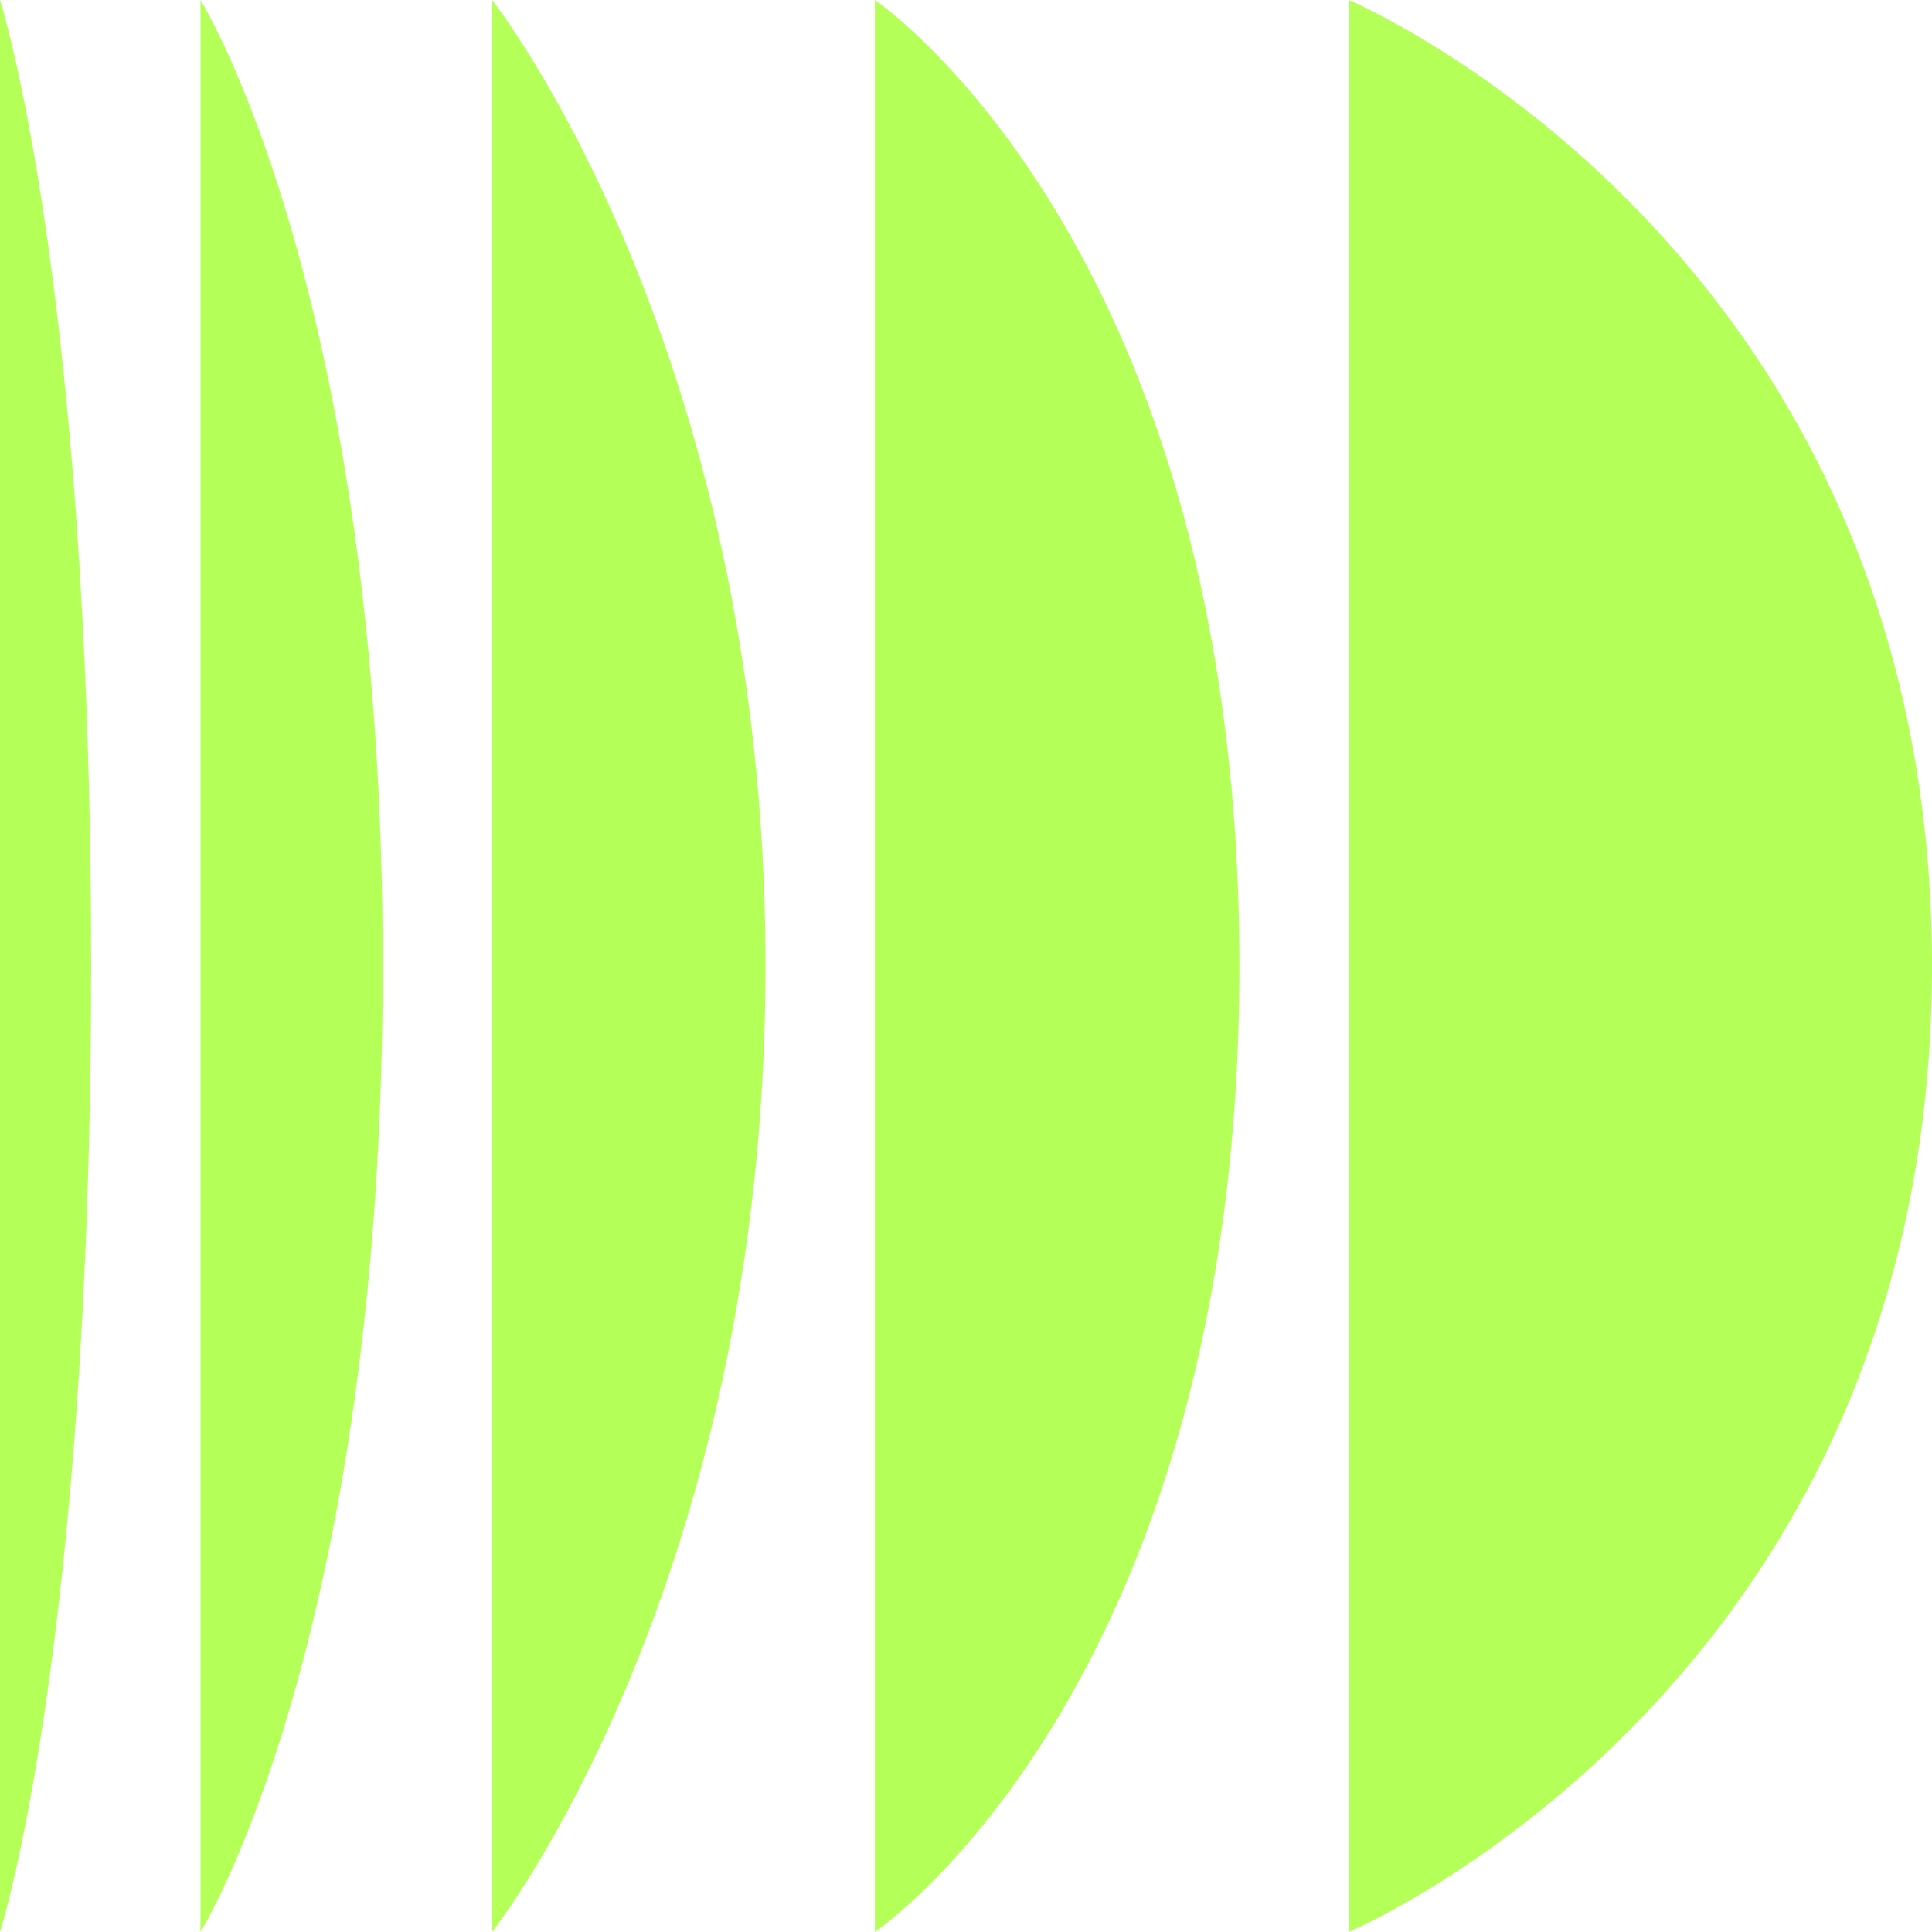
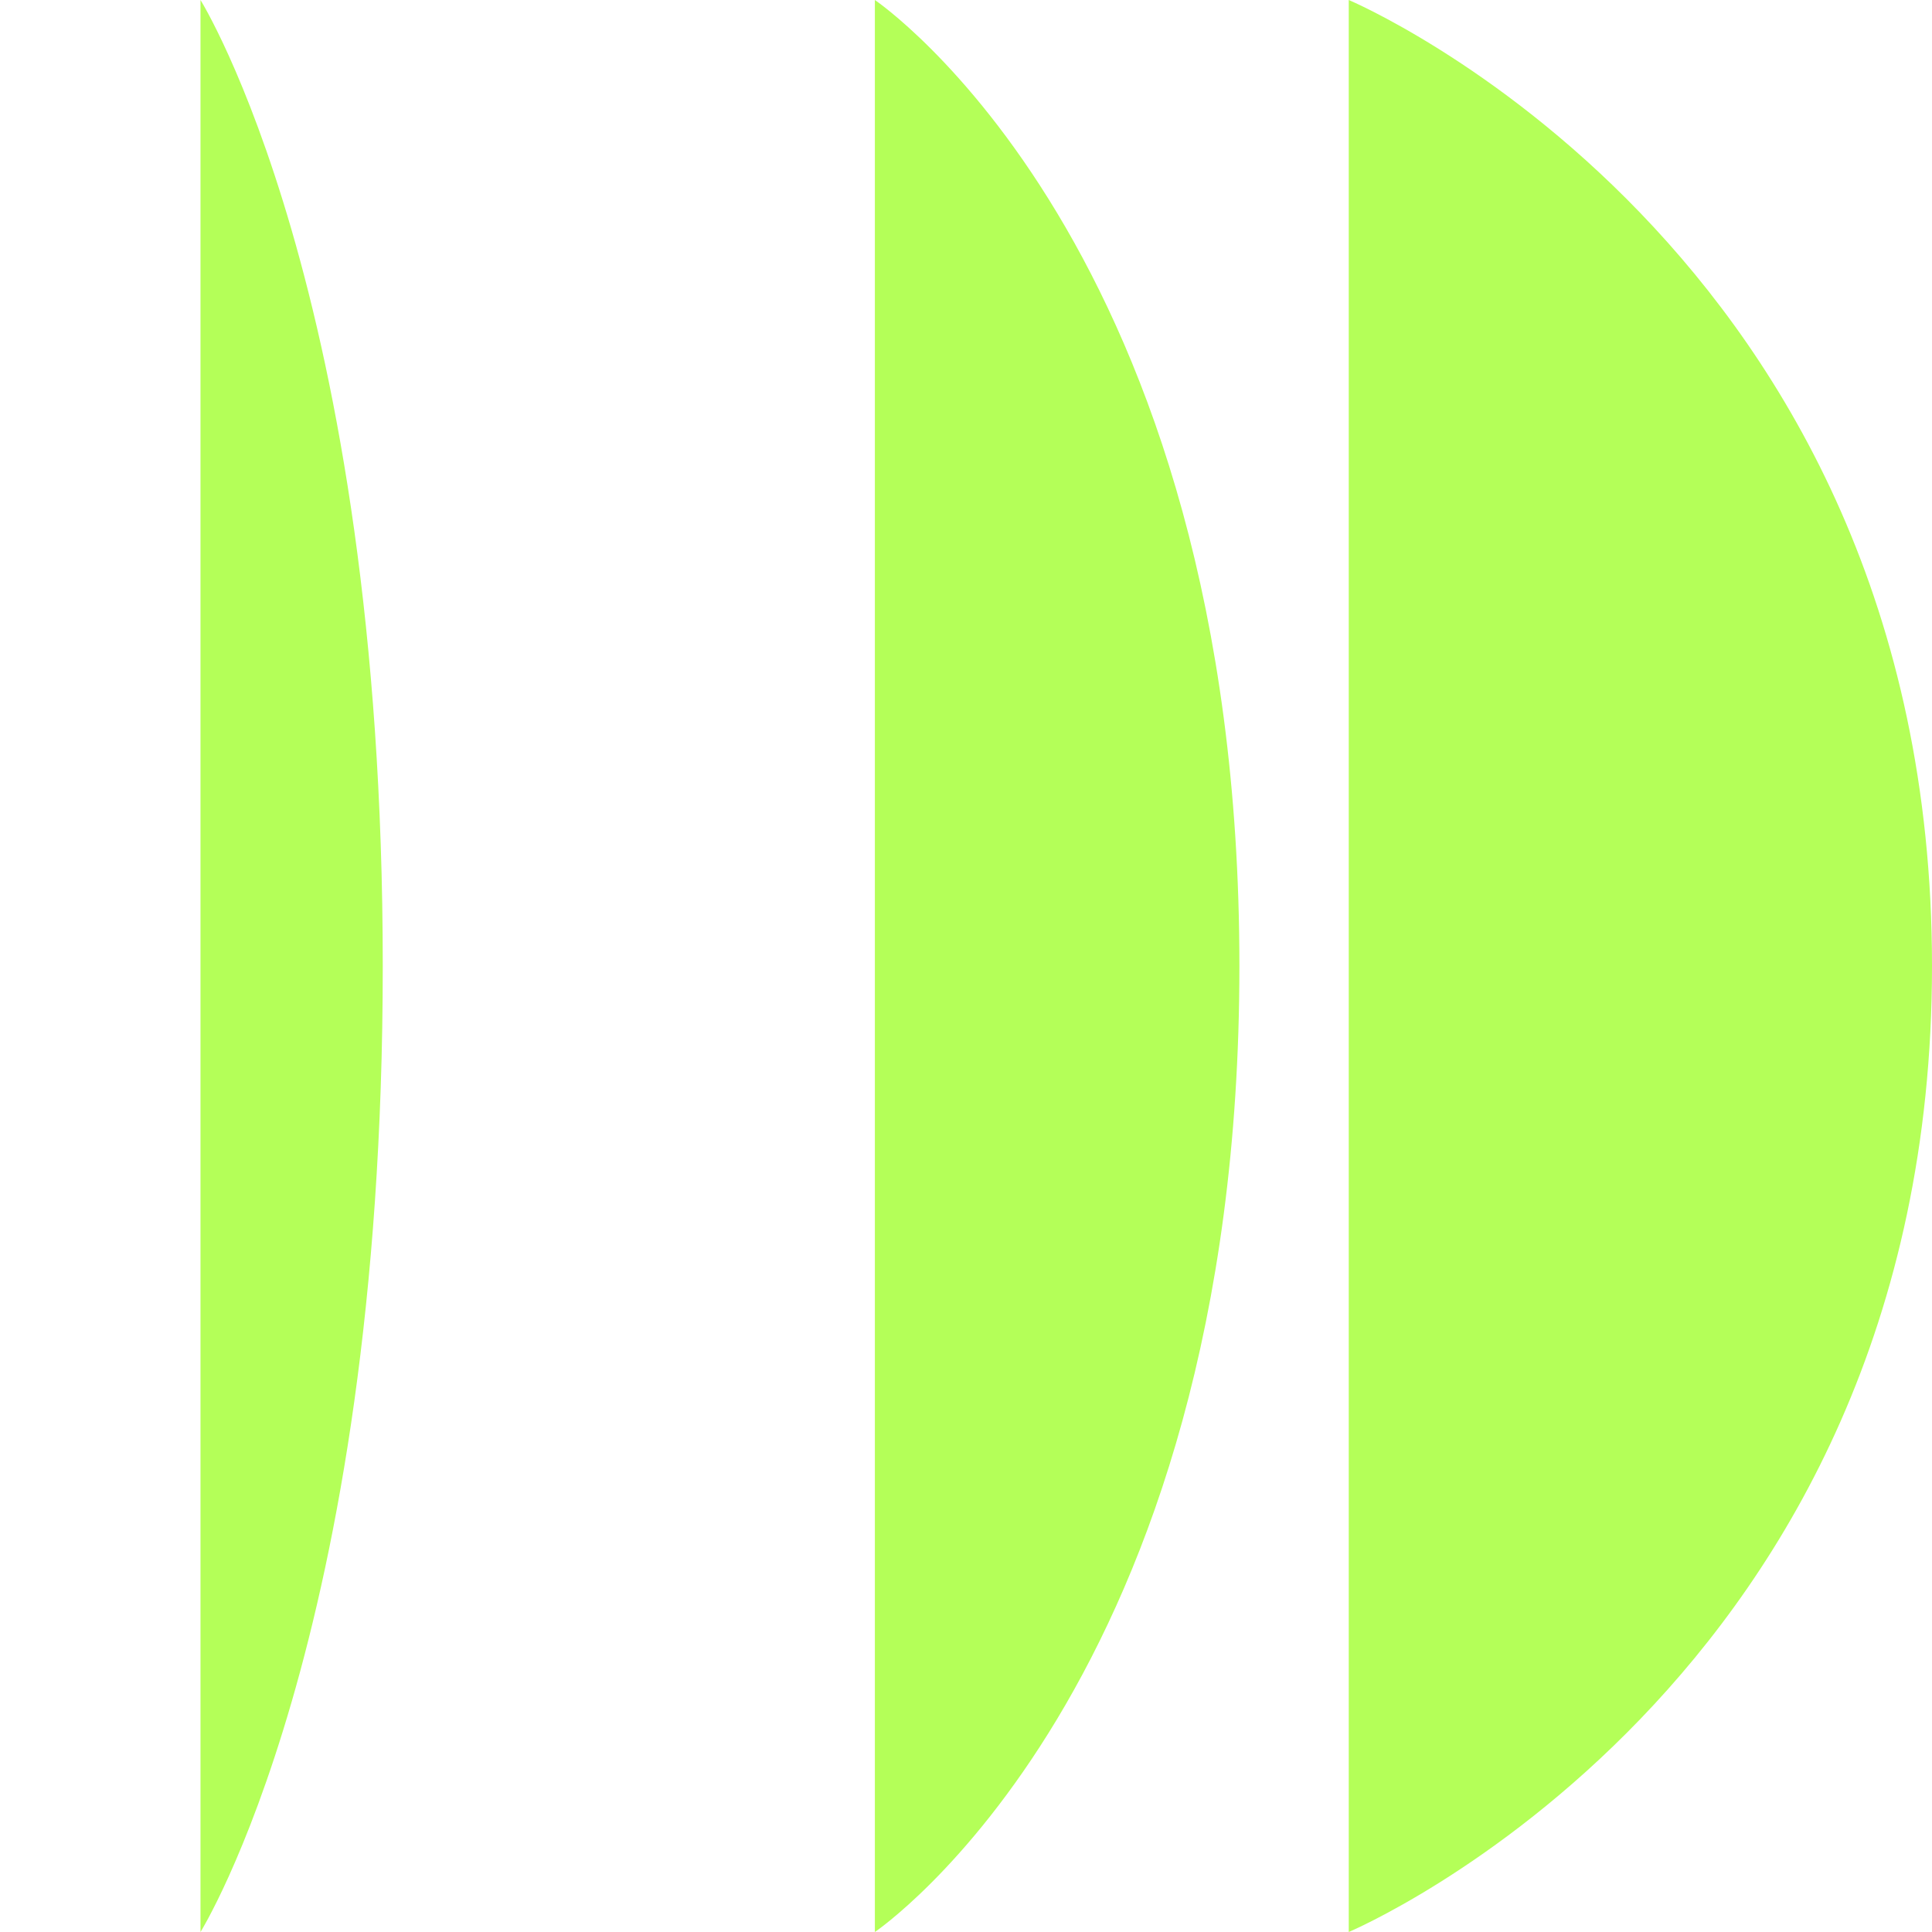
<svg xmlns="http://www.w3.org/2000/svg" width="196" height="196" viewBox="0 0 196 196">
  <defs>
    <clipPath id="clip-path">
      <rect id="Rechteck_1571" data-name="Rechteck 1571" width="196" height="196" fill="#b4ff58" />
    </clipPath>
  </defs>
  <g id="Gruppe_3351" data-name="Gruppe 3351" transform="translate(-281 -4219)">
    <g id="Gruppe_3349" data-name="Gruppe 3349" transform="translate(281 4219)">
      <g id="Gruppe_3342" data-name="Gruppe 3342" clip-path="url(#clip-path)">
        <path id="Pfad_30737" data-name="Pfad 30737" d="M74,0s59.17,24.962,59.17,98S74,196,74,196Z" transform="translate(62.83)" fill="#b4ff58" />
        <path id="Pfad_30738" data-name="Pfad 30738" d="M48,0S84.981,24.962,84.981,98,48,196,48,196Z" transform="translate(40.755)" fill="#b4ff58" />
-         <path id="Pfad_30739" data-name="Pfad 30739" d="M27,0S54.736,35.132,54.736,98,27,196,27,196Z" transform="translate(22.925)" fill="#b4ff58" />
        <path id="Pfad_30740" data-name="Pfad 30740" d="M11,0S29.491,29.585,29.491,98,11,196,11,196Z" transform="translate(9.34)" fill="#b4ff58" />
-         <path id="Pfad_30741" data-name="Pfad 30741" d="M0,0S9.245,28.66,9.245,98,0,196,0,196Z" fill="#b4ff58" />
      </g>
    </g>
  </g>
</svg>